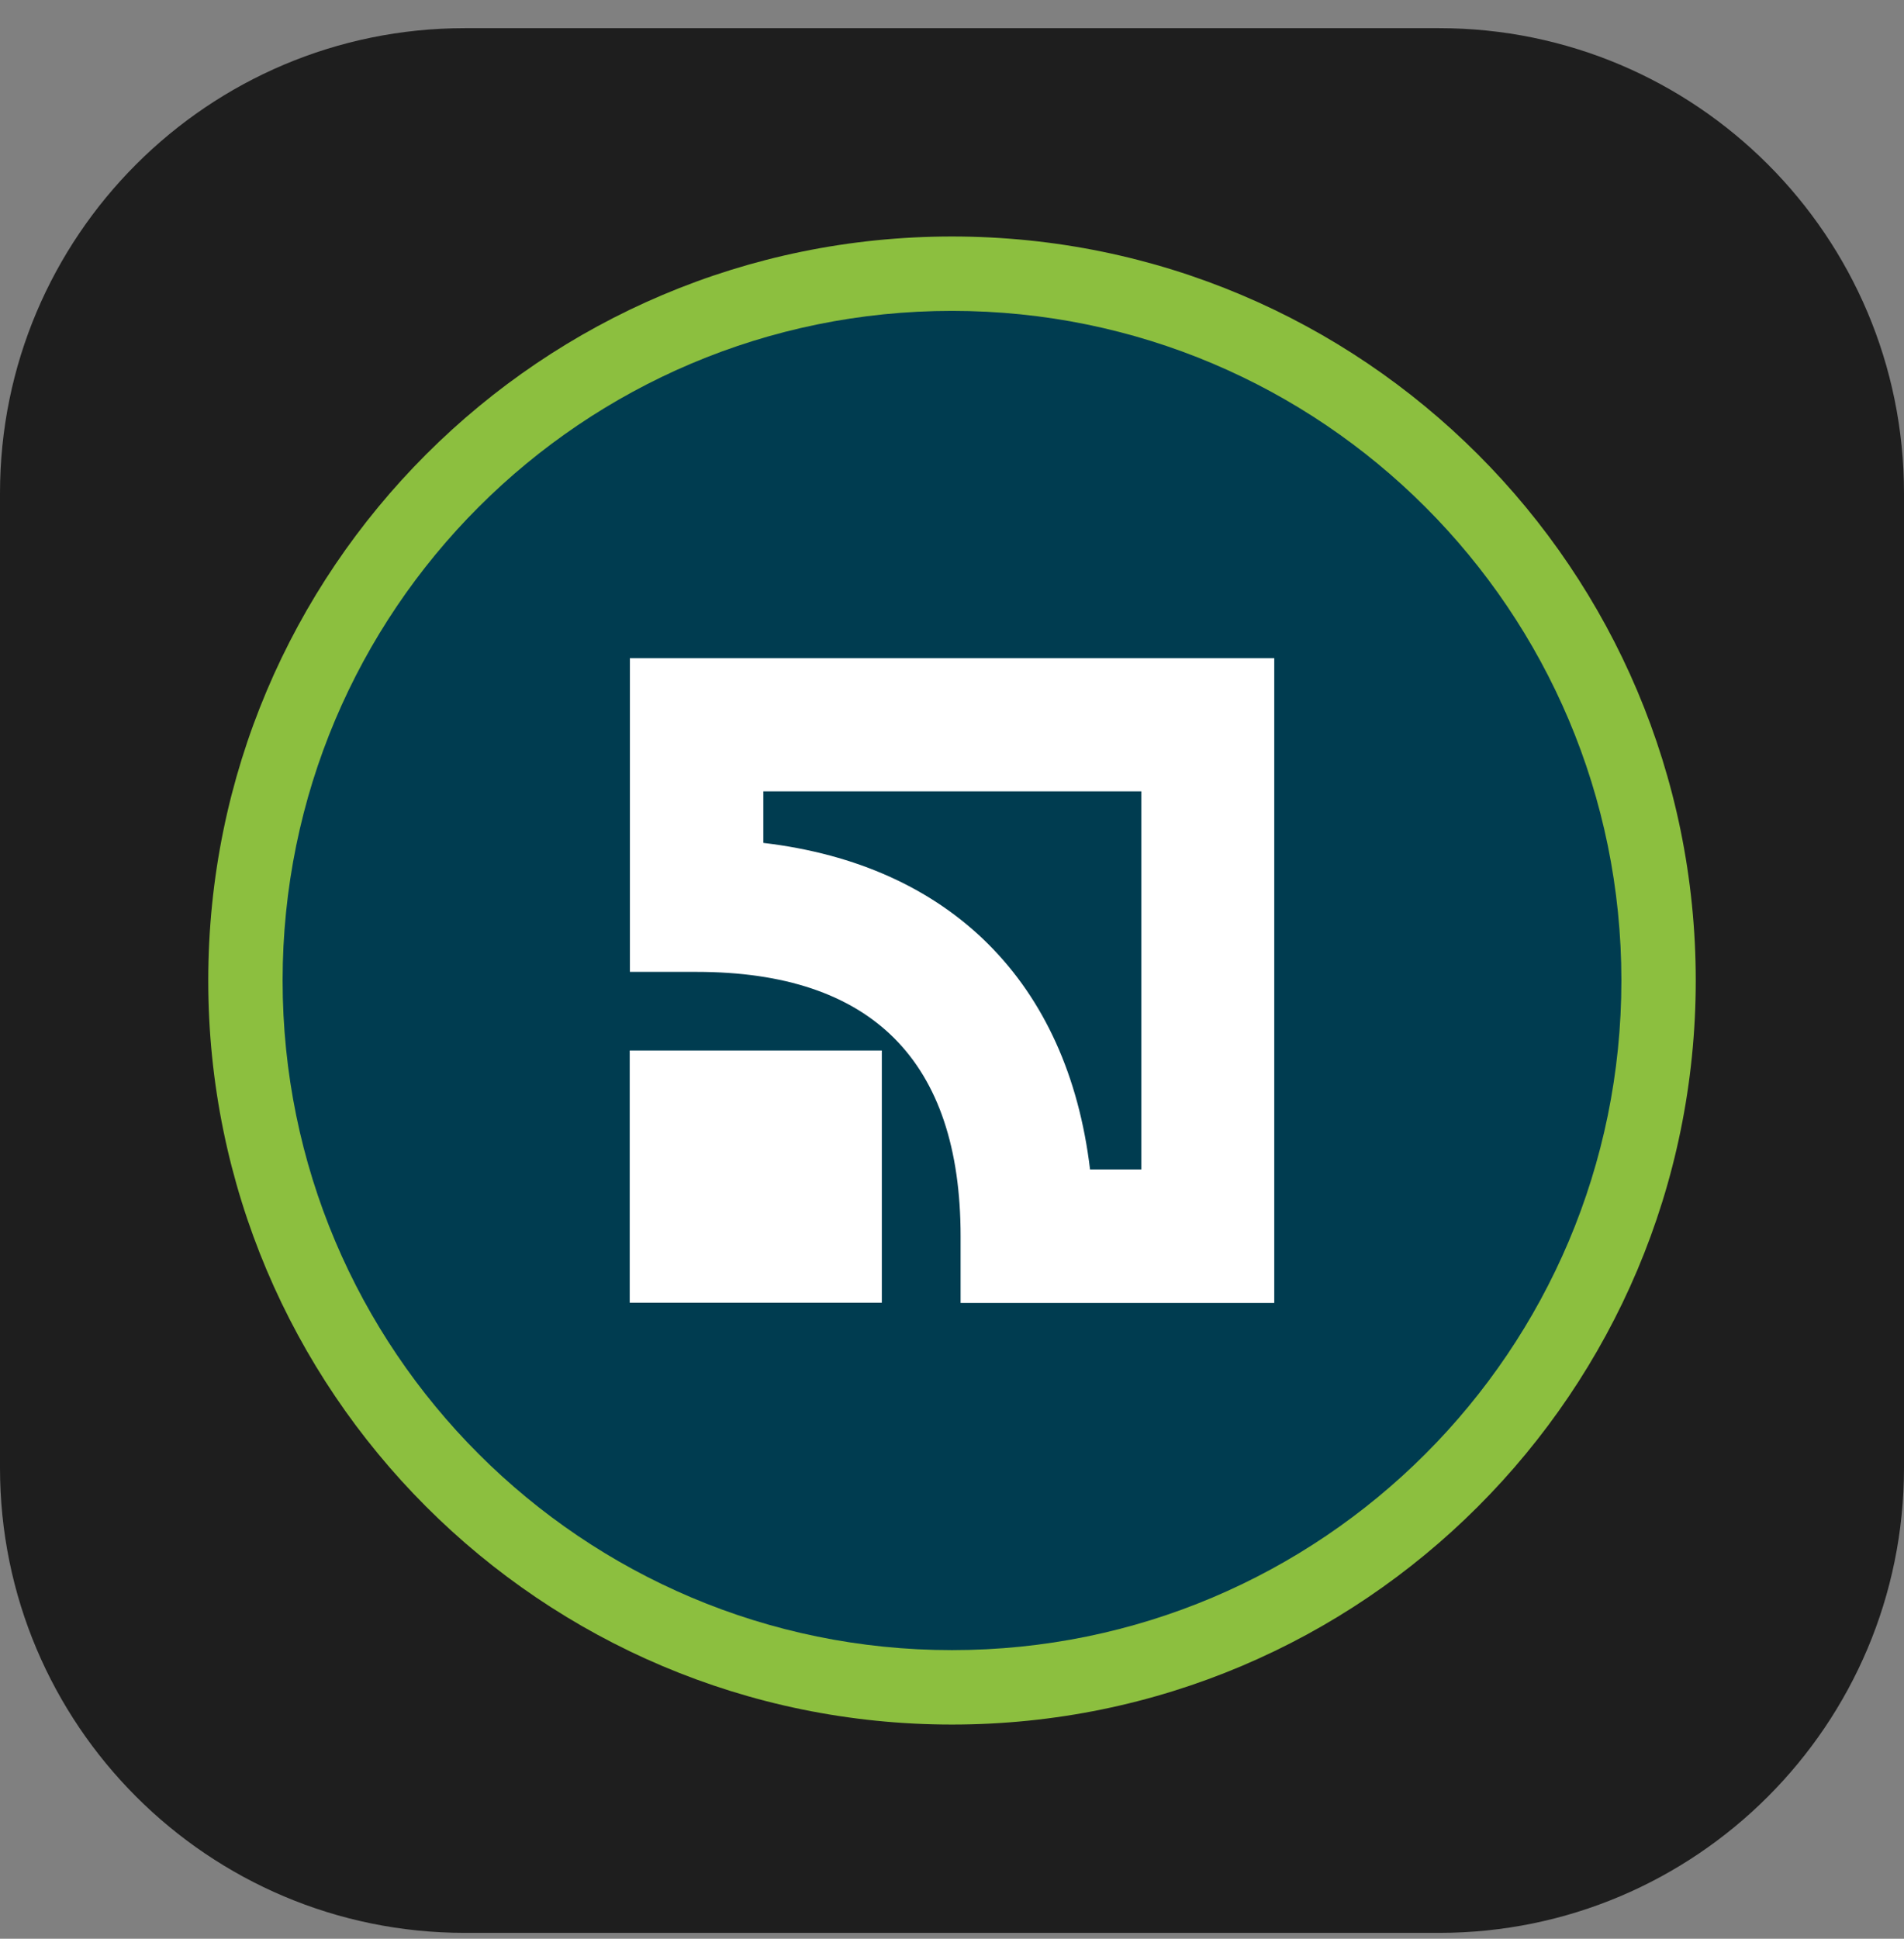
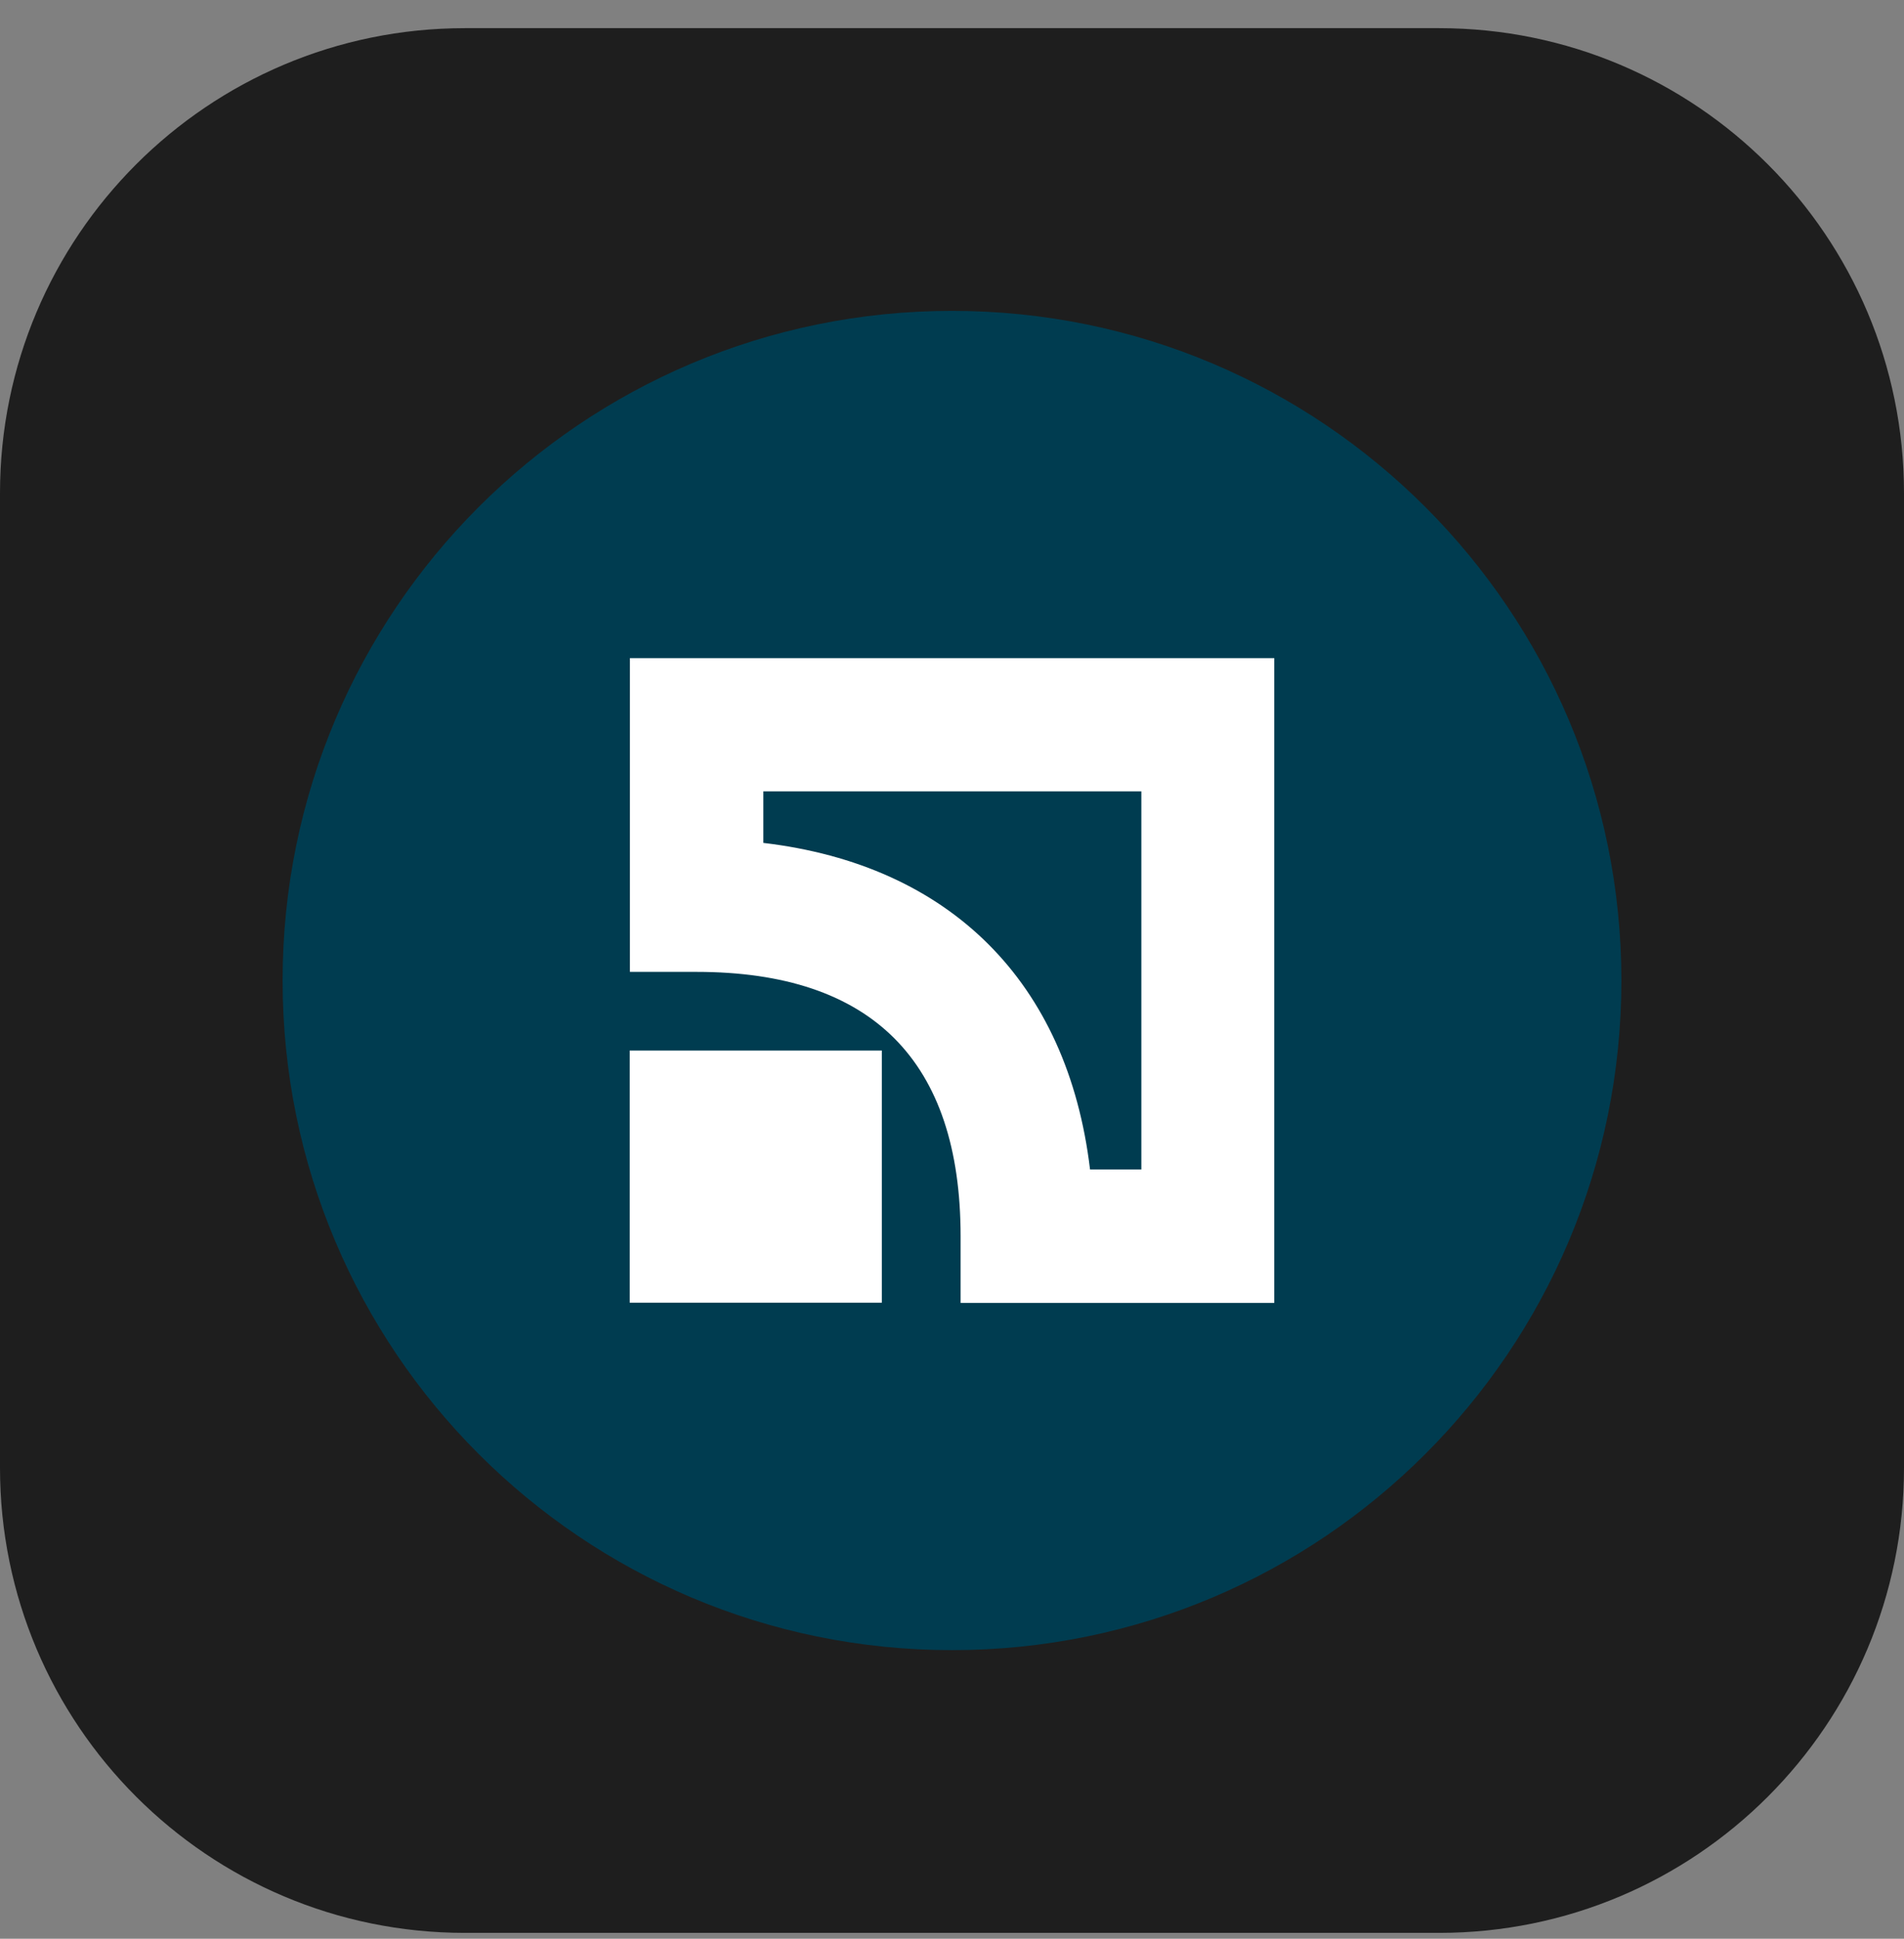
<svg xmlns="http://www.w3.org/2000/svg" width="56" height="57" viewBox="0 0 56 57" fill="none">
  <rect x="0" y="0" width="56" height="57" fill="#808080" stroke="none" />
  <g clip-path="url(#clip0_5236_49883)">
    <path d="M42.328 0.828H13.672C6.121 0.828 0 6.949 0 14.499V43.156C0 50.706 6.121 56.828 13.672 56.828H42.328C49.879 56.828 56 50.706 56 43.156V14.499C56 6.949 49.879 0.828 42.328 0.828Z" fill="#1E1E1E" />
-     <path d="M28 50.703C40.081 50.703 49.875 40.909 49.875 28.828C49.875 16.746 40.081 6.953 28 6.953C15.919 6.953 6.125 16.746 6.125 28.828C6.125 40.909 15.919 50.703 28 50.703Z" fill="#8CBF3F" />
    <path d="M28 48.515C38.873 48.515 47.688 39.701 47.688 28.828C47.688 17.954 38.873 9.14 28 9.14C17.127 9.14 8.312 17.954 8.312 28.828C8.312 39.701 17.127 48.515 28 48.515Z" fill="#003C50" />
    <path d="M33.569 23.266V34.383H32.06C31.404 28.883 27.951 25.43 22.451 24.782V23.266H33.569ZM18.527 19.349V28.574H20.486C25.64 28.574 28.253 31.187 28.253 36.349V38.307H37.478V19.349H18.527Z" fill="white" />
    <path d="M25.936 30.886H18.521V38.3H25.936V30.886Z" fill="white" />
  </g>
  <defs>
    <clipPath id="clip0_5236_49883">
      <rect width="56" height="56" fill="white" transform="translate(0 0.828)" />
    </clipPath>
  </defs>
</svg>